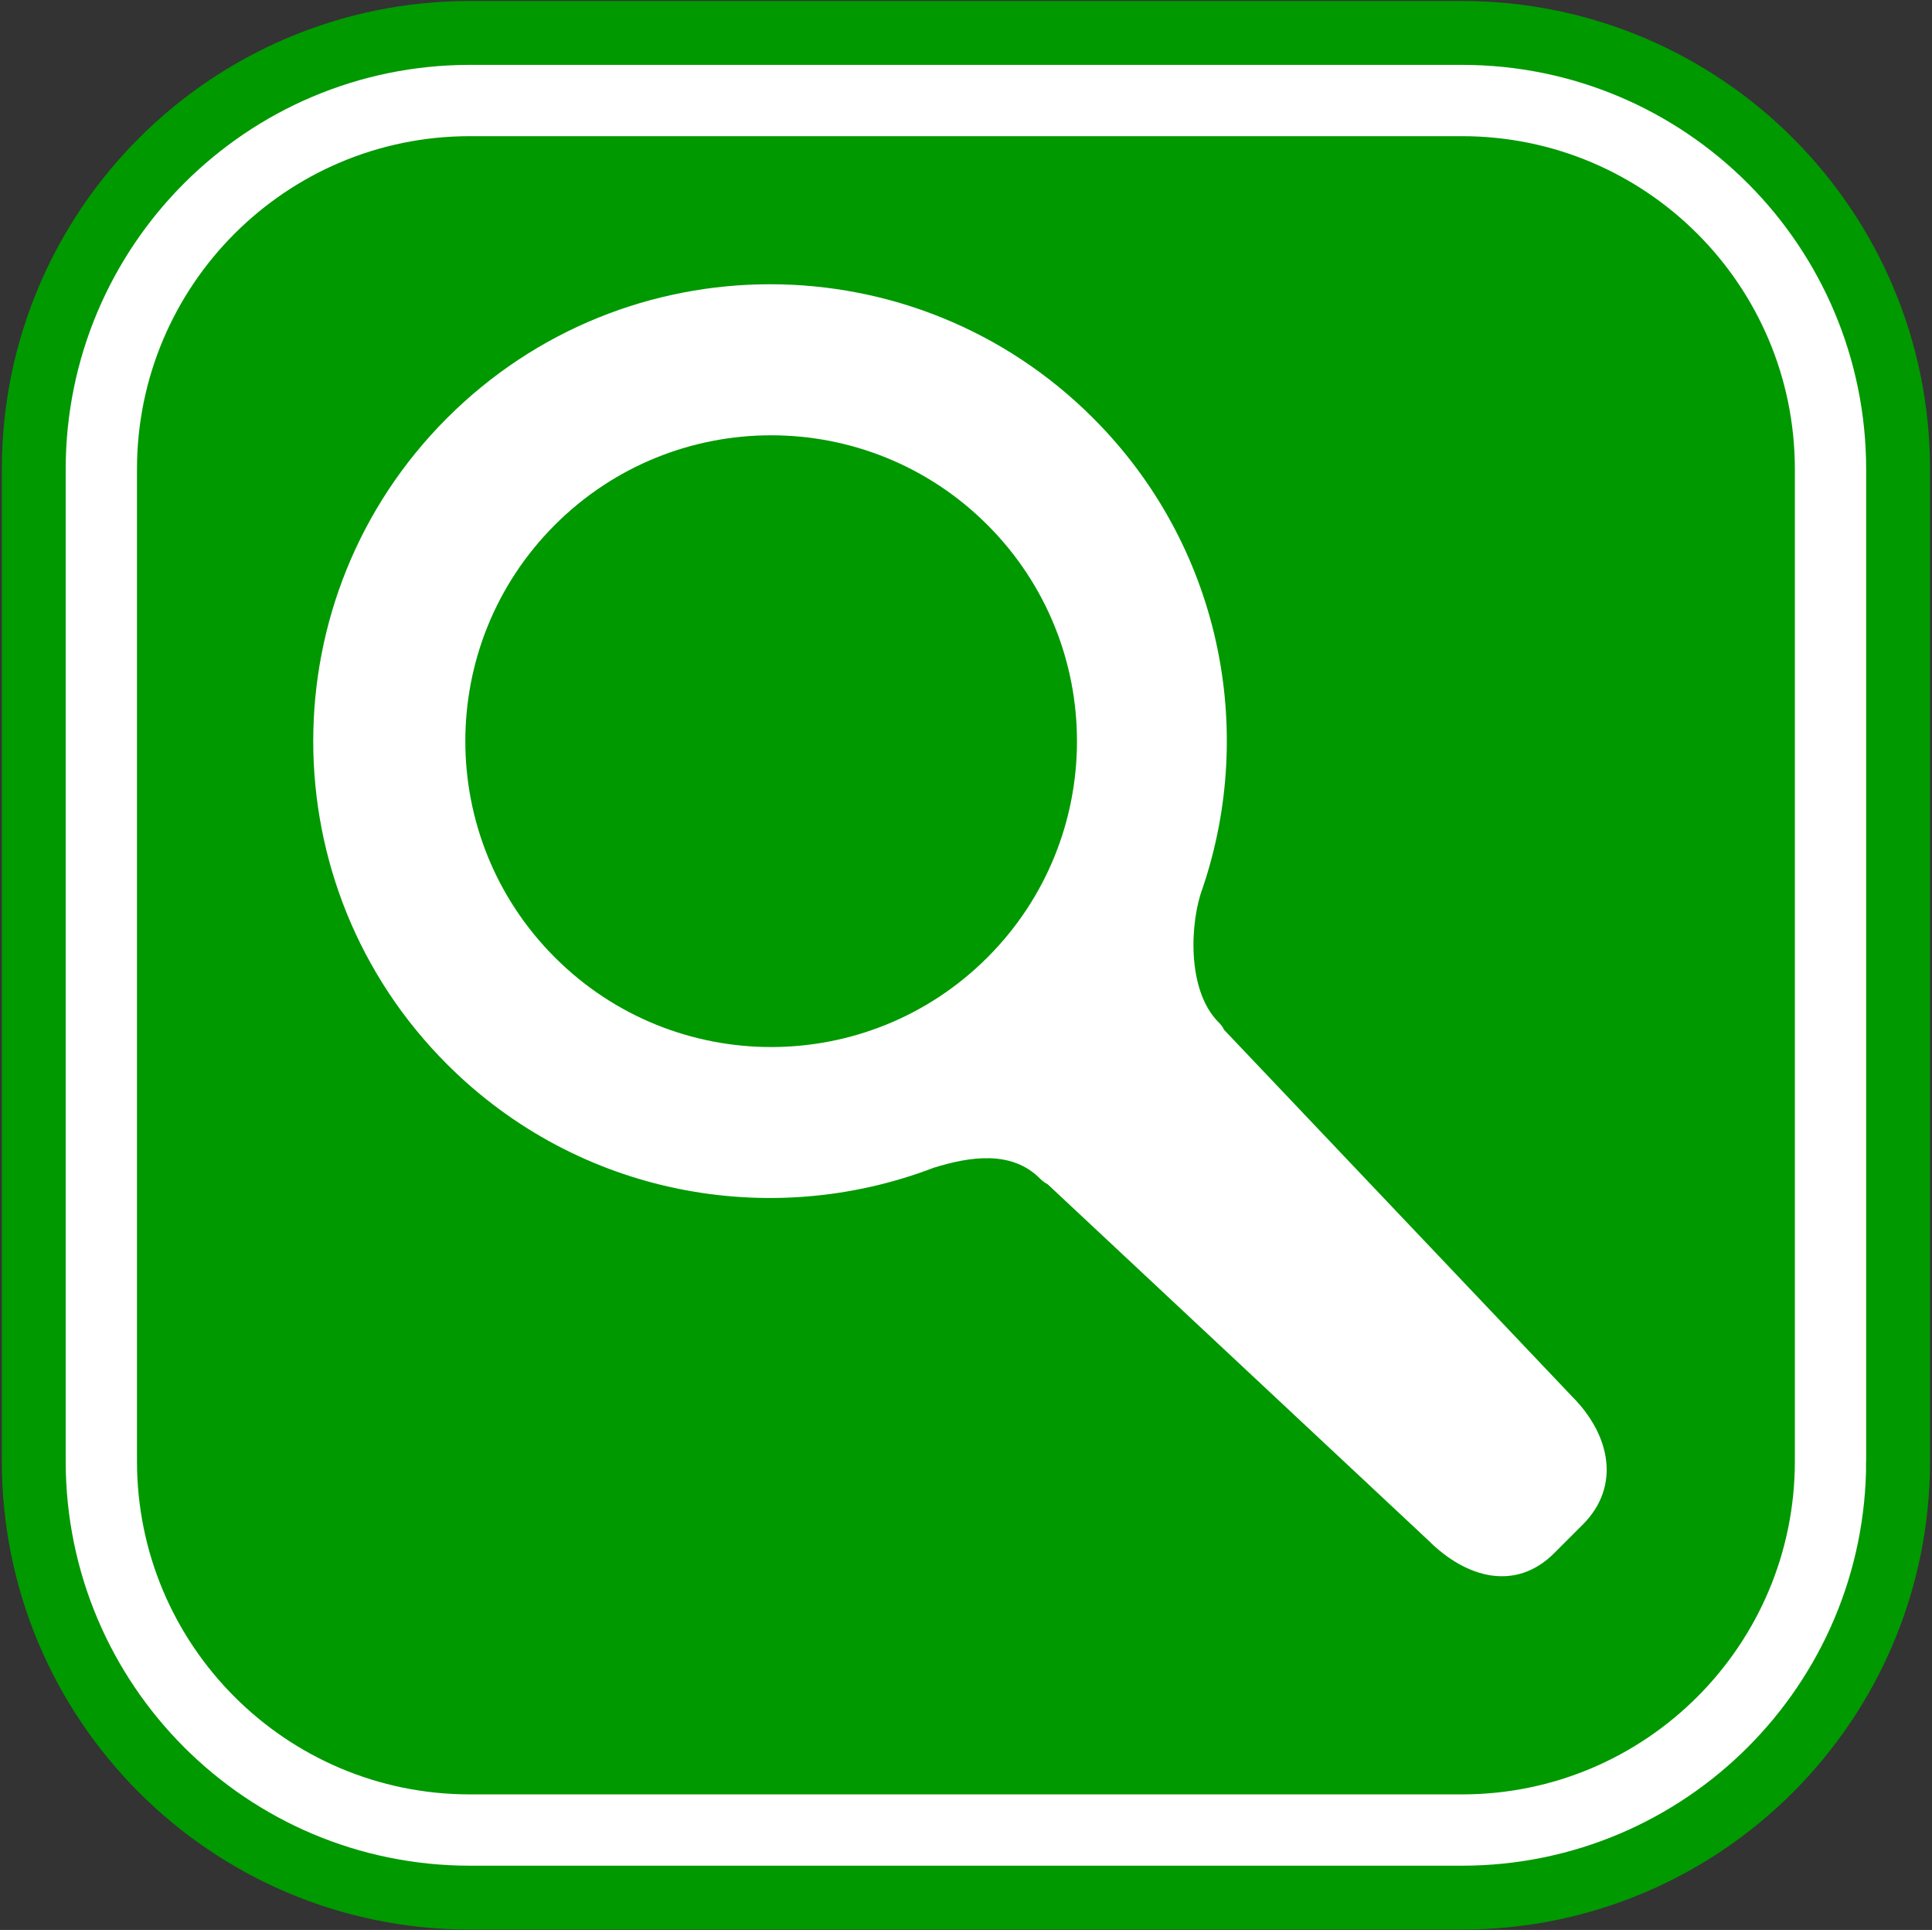
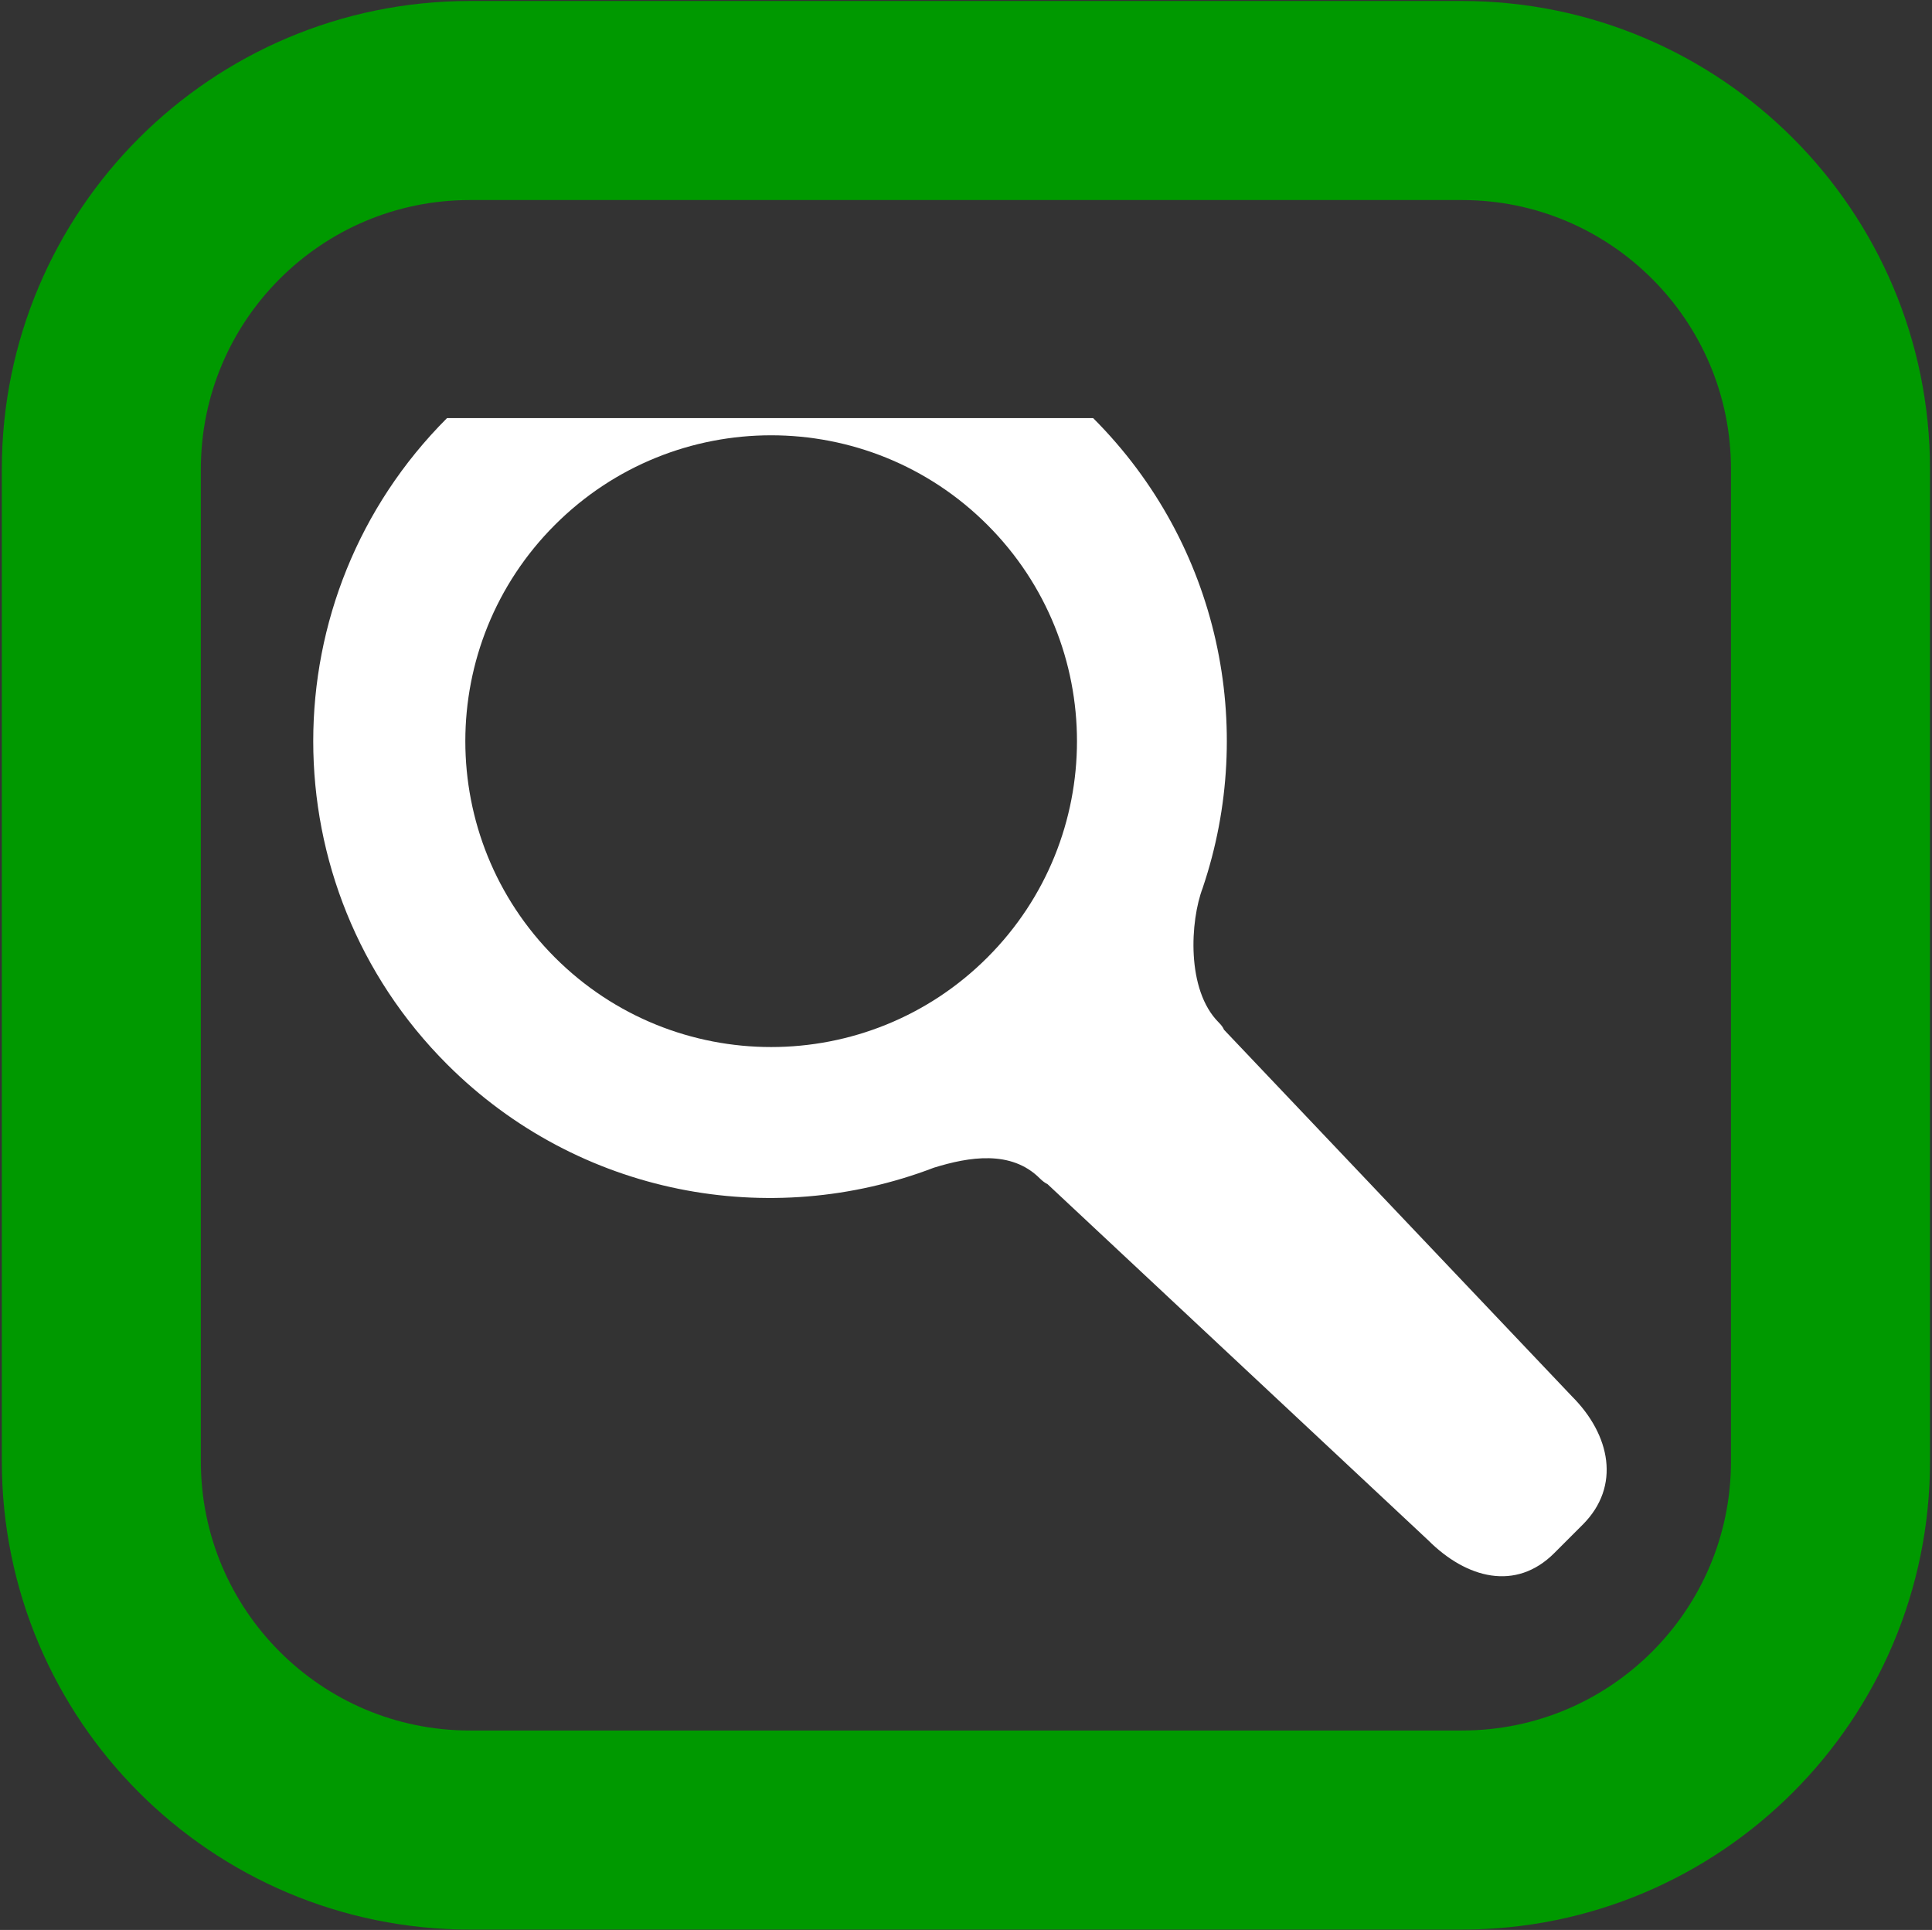
<svg xmlns="http://www.w3.org/2000/svg" version="1.1" x="0px" y="0px" width="813px" height="812px" viewBox="-0.764 -0.414 813 812" enable-background="new -0.764 -0.414 813 812" xml:space="preserve">
  <rect x="-0.764" y="-0.414" width="813" height="812" fill="#333333" stroke="none" />
  <defs>
</defs>
  <path id="gradient_2_" fill="none" stroke="#009900" stroke-width="83.754" d="M769.528,614.364  c0,85.714-69.45,155.192-155.106,155.192H196.985c-85.658,0-155.108-69.479-155.108-155.192V197.039  c0-85.698,69.45-155.162,155.108-155.162h417.437c85.656,0,155.106,69.464,155.106,155.162V614.364z" />
-   <path id="gradient_1_" fill="#009900" stroke="#FFFFFF" stroke-width="30" d="M769.528,614.364  c0,85.714-69.448,155.192-155.106,155.192H196.985c-85.657,0-155.107-69.479-155.107-155.192V197.039  c0-85.698,69.45-155.162,155.107-155.162h417.436c85.658,0,155.106,69.464,155.106,155.162V614.364z" />
-   <path fill="#FFFFFF" d="M187.355,175.489c-75.076,75.075-75.076,196.797,0,271.874c55.389,55.387,136.147,69.86,204.853,43.521  c14.825-4.588,32.54-7.55,44.597,4.505c1.161,1.163,2.237,1.928,3.245,2.418L600.22,647.621  c16.147,16.148,36.911,21.564,53.062,5.416l11.973-11.973c16.145-16.148,11.633-37.812-4.517-53.965L514.3,432.829  c-0.325-0.861-1.032-1.879-2.232-3.076c-13.76-13.765-11.974-42.812-6.726-56.576c0.021-0.053,0.021-0.109,0.047-0.159  c22.629-67.057,7.272-144.098-46.162-197.53C384.152,100.412,262.43,100.412,187.355,175.489z M414.743,402.424  c-50.257,50.259-131.743,50.262-182.002,0c-50.256-50.257-50.256-131.74,0-181.997c50.263-50.262,131.745-50.257,182.002,0  C465,270.685,465.001,352.166,414.743,402.424z" />
+   <path fill="#FFFFFF" d="M187.355,175.489c-75.076,75.075-75.076,196.797,0,271.874c55.389,55.387,136.147,69.86,204.853,43.521  c14.825-4.588,32.54-7.55,44.597,4.505c1.161,1.163,2.237,1.928,3.245,2.418L600.22,647.621  c16.147,16.148,36.911,21.564,53.062,5.416l11.973-11.973c16.145-16.148,11.633-37.812-4.517-53.965L514.3,432.829  c-0.325-0.861-1.032-1.879-2.232-3.076c-13.76-13.765-11.974-42.812-6.726-56.576c0.021-0.053,0.021-0.109,0.047-0.159  c22.629-67.057,7.272-144.098-46.162-197.53z M414.743,402.424  c-50.257,50.259-131.743,50.262-182.002,0c-50.256-50.257-50.256-131.74,0-181.997c50.263-50.262,131.745-50.257,182.002,0  C465,270.685,465.001,352.166,414.743,402.424z" />
</svg>